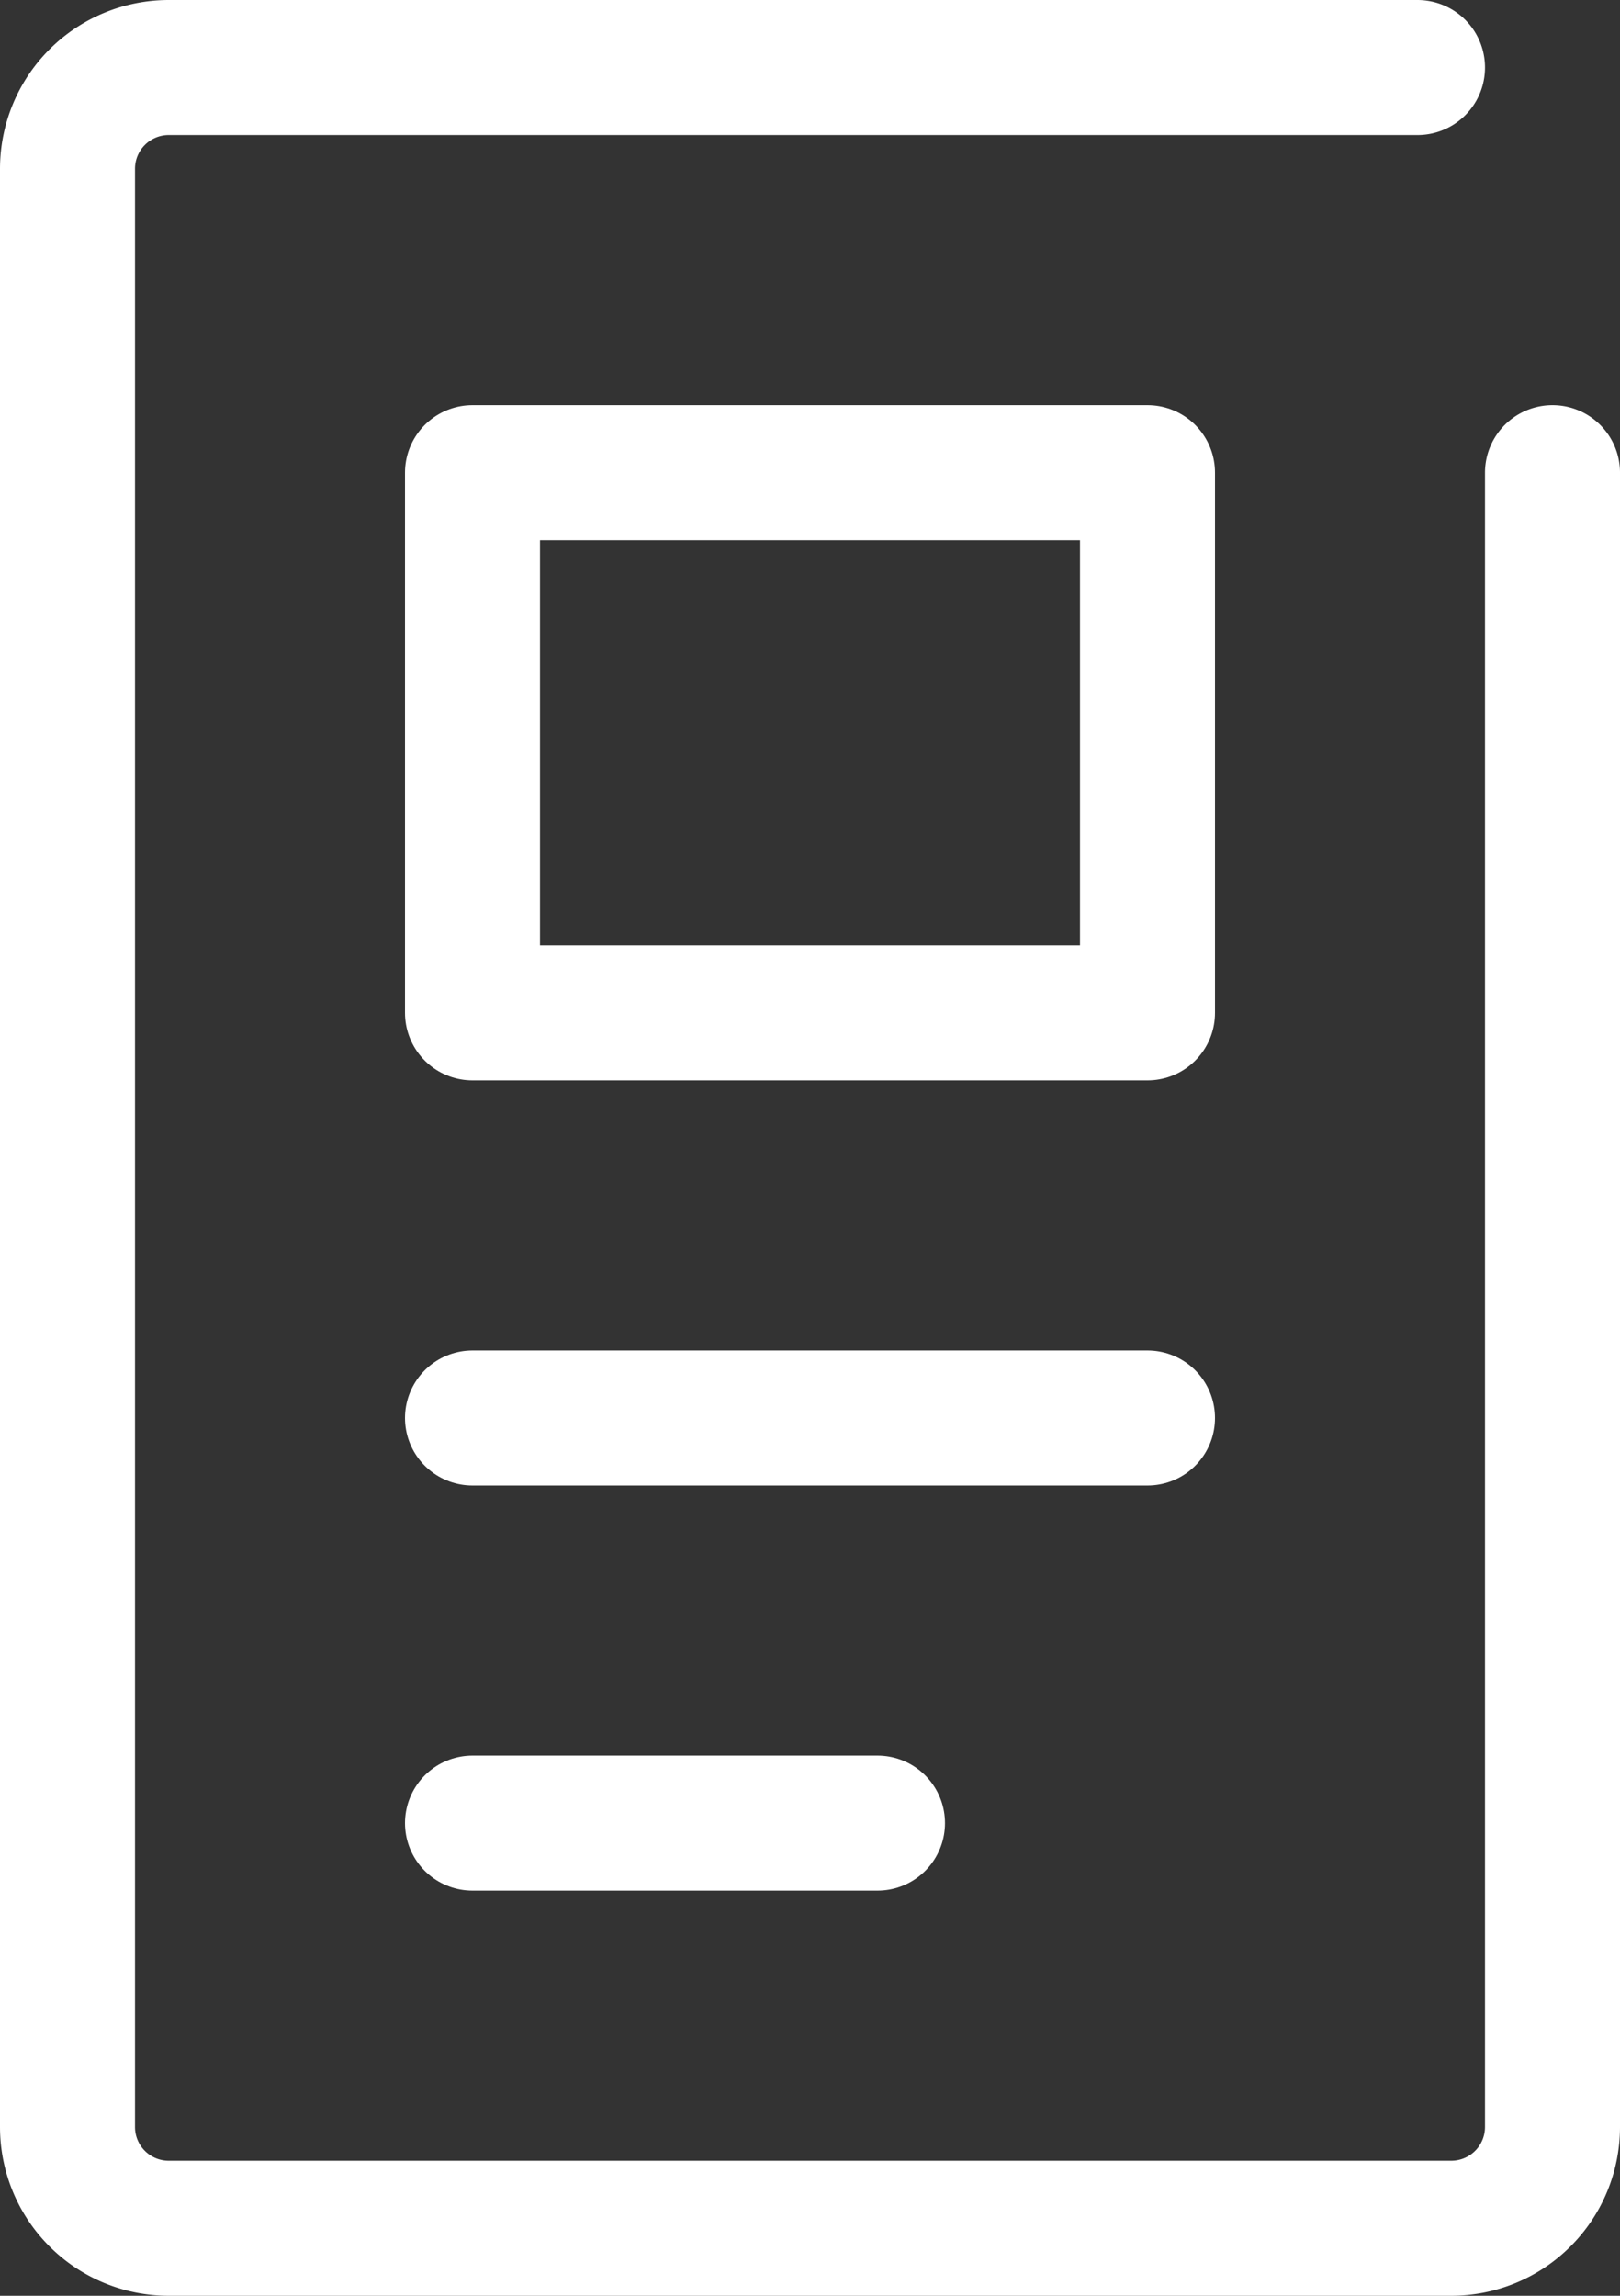
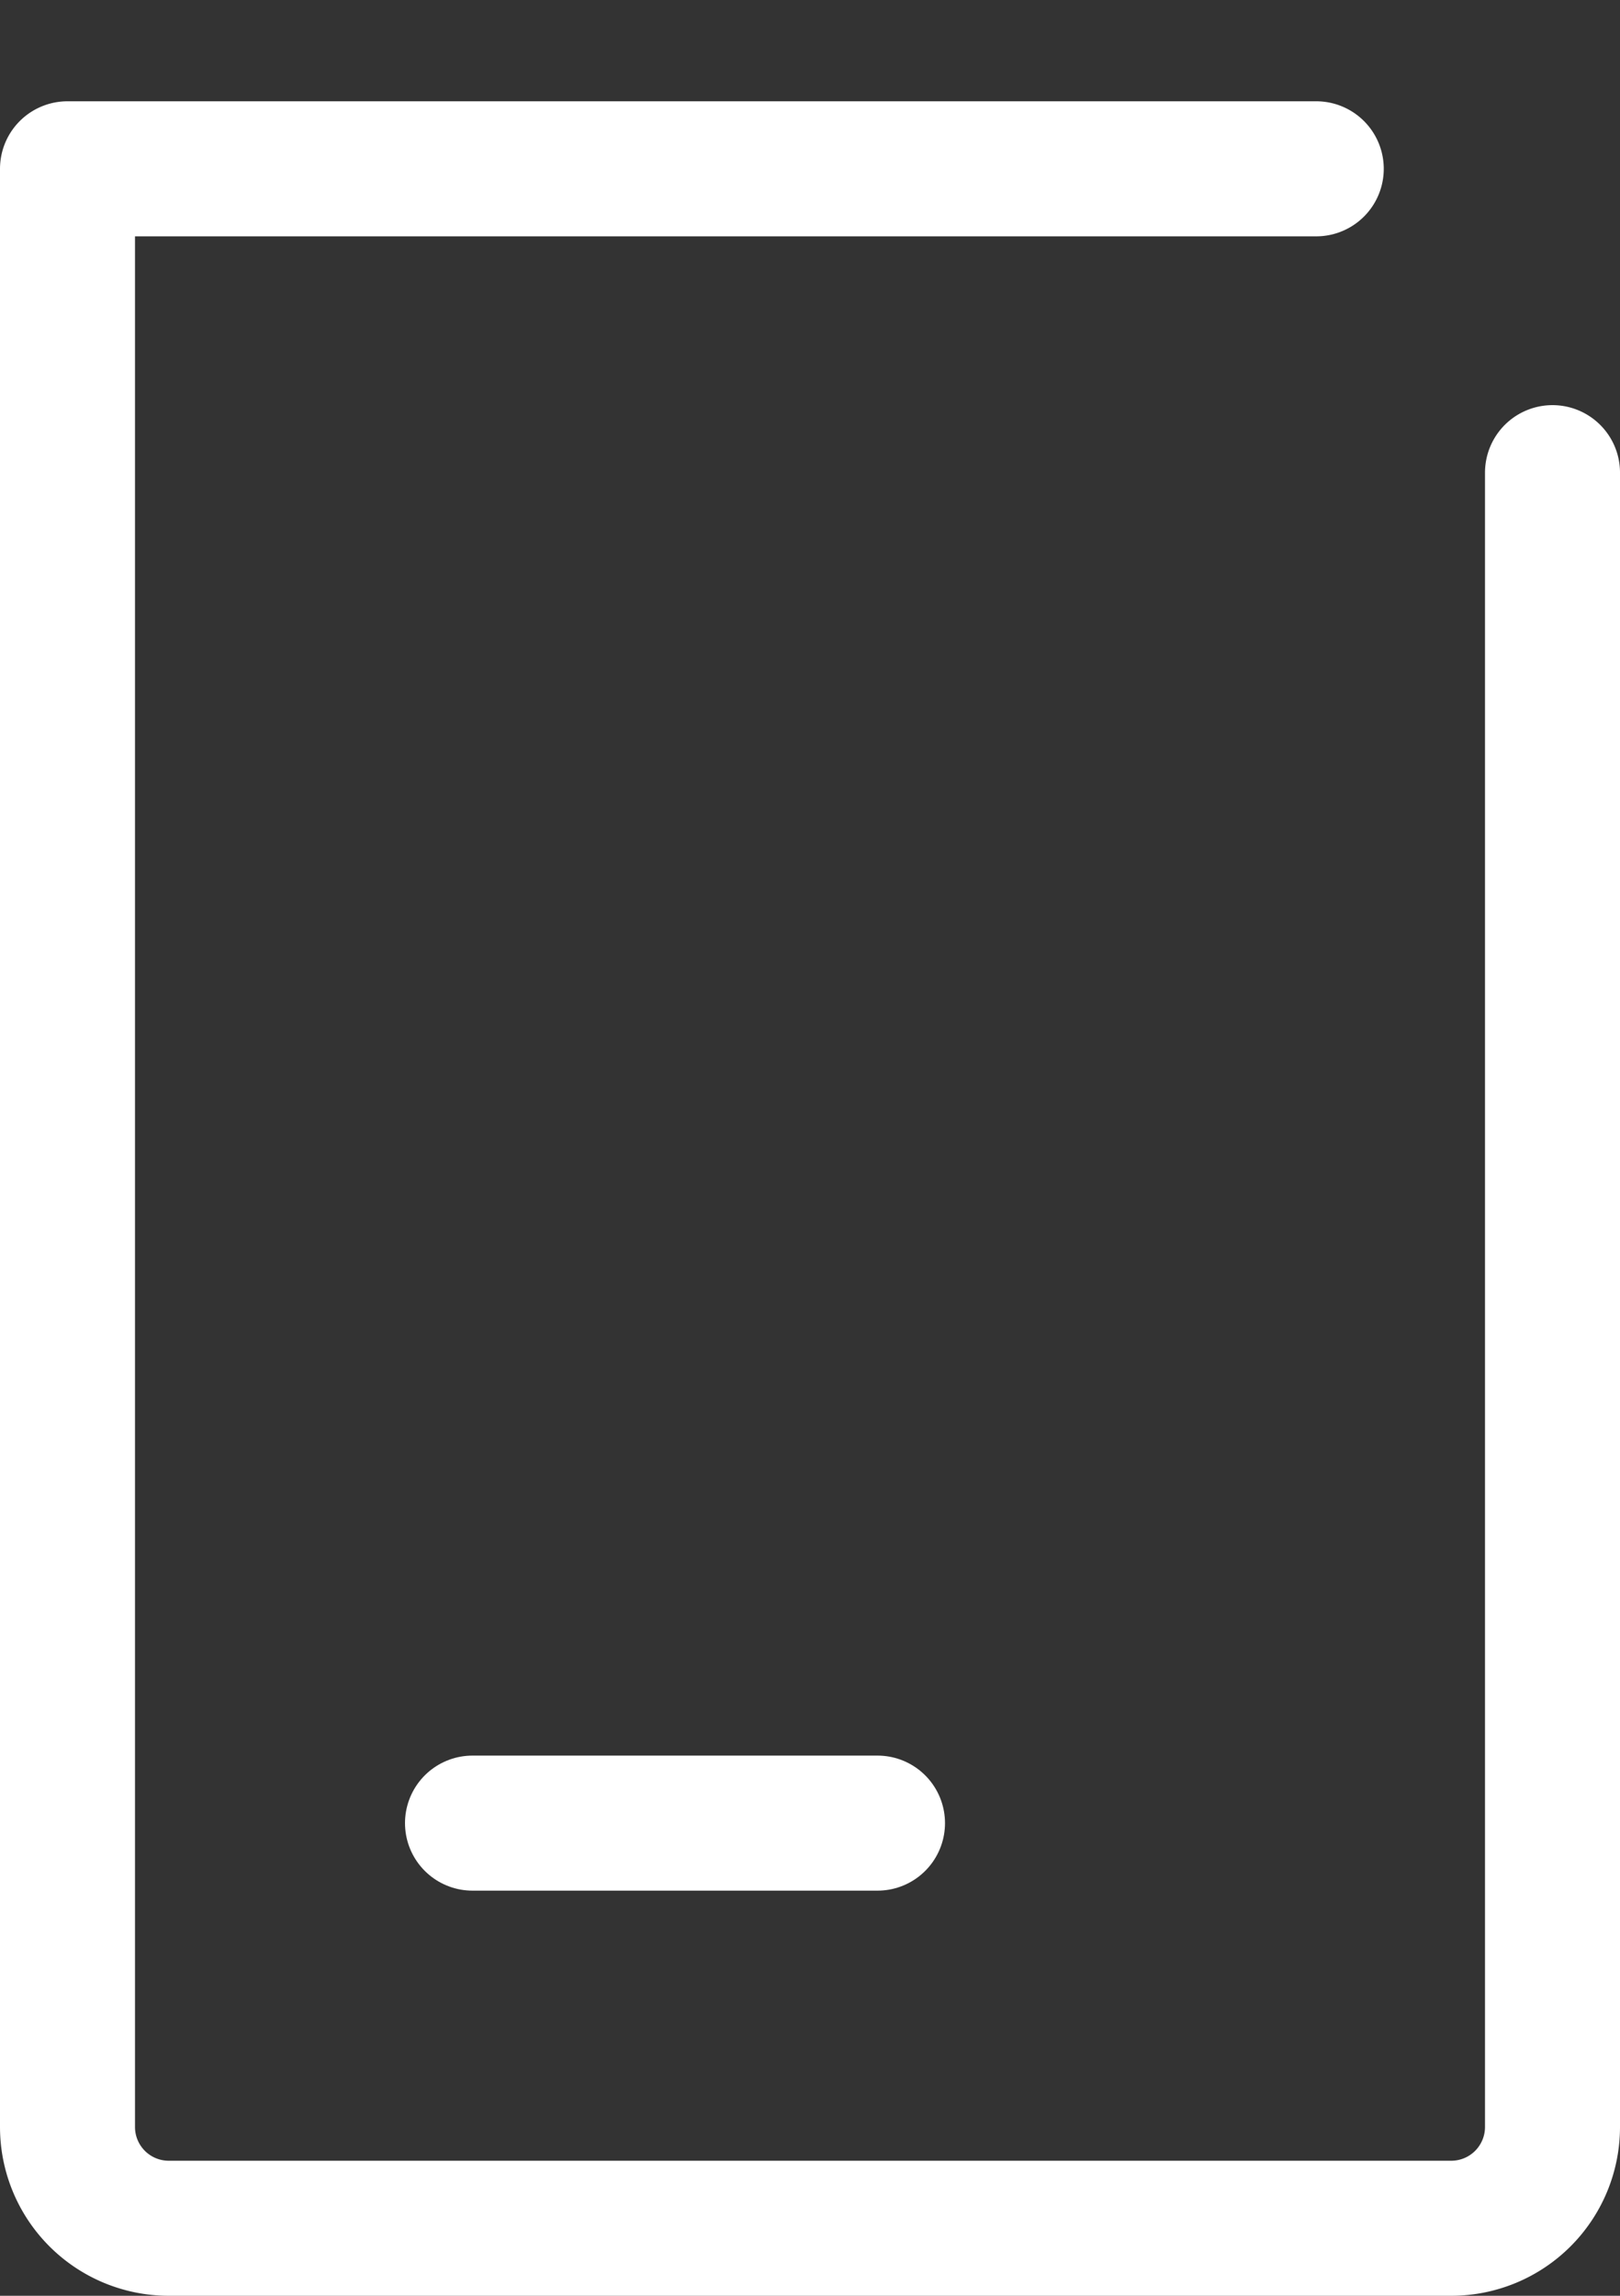
<svg xmlns="http://www.w3.org/2000/svg" width="12" height="17" viewBox="0 0 12 17">
  <rect x="0" y="0" width="12" height="17" fill="#333333" stroke="none" />
  <g transform="translate(-1096 -21)">
-     <line x2="5" transform="translate(1099.5 31.5)" fill="none" stroke="#fff" stroke-linecap="round" stroke-linejoin="round" stroke-width="1" />
    <line x2="3" transform="translate(1099.5 34.5)" fill="none" stroke="#fff" stroke-linecap="round" stroke-linejoin="round" stroke-width="1" />
-     <rect width="5" height="4" transform="translate(1099.5 24.5)" fill="none" stroke="#fff" stroke-linecap="round" stroke-linejoin="round" stroke-width="1" />
-     <path d="M1107.5,24.5V36.75a.75.75,0,0,1-.75.75h-9.5a.75.75,0,0,1-.75-.75V22.25a.75.75,0,0,1,.75-.75h9.25" fill="none" stroke="#fff" stroke-linecap="round" stroke-linejoin="round" stroke-width="1" />
+     <path d="M1107.5,24.5V36.75a.75.75,0,0,1-.75.75h-9.5a.75.75,0,0,1-.75-.75V22.25h9.25" fill="none" stroke="#fff" stroke-linecap="round" stroke-linejoin="round" stroke-width="1" />
  </g>
</svg>